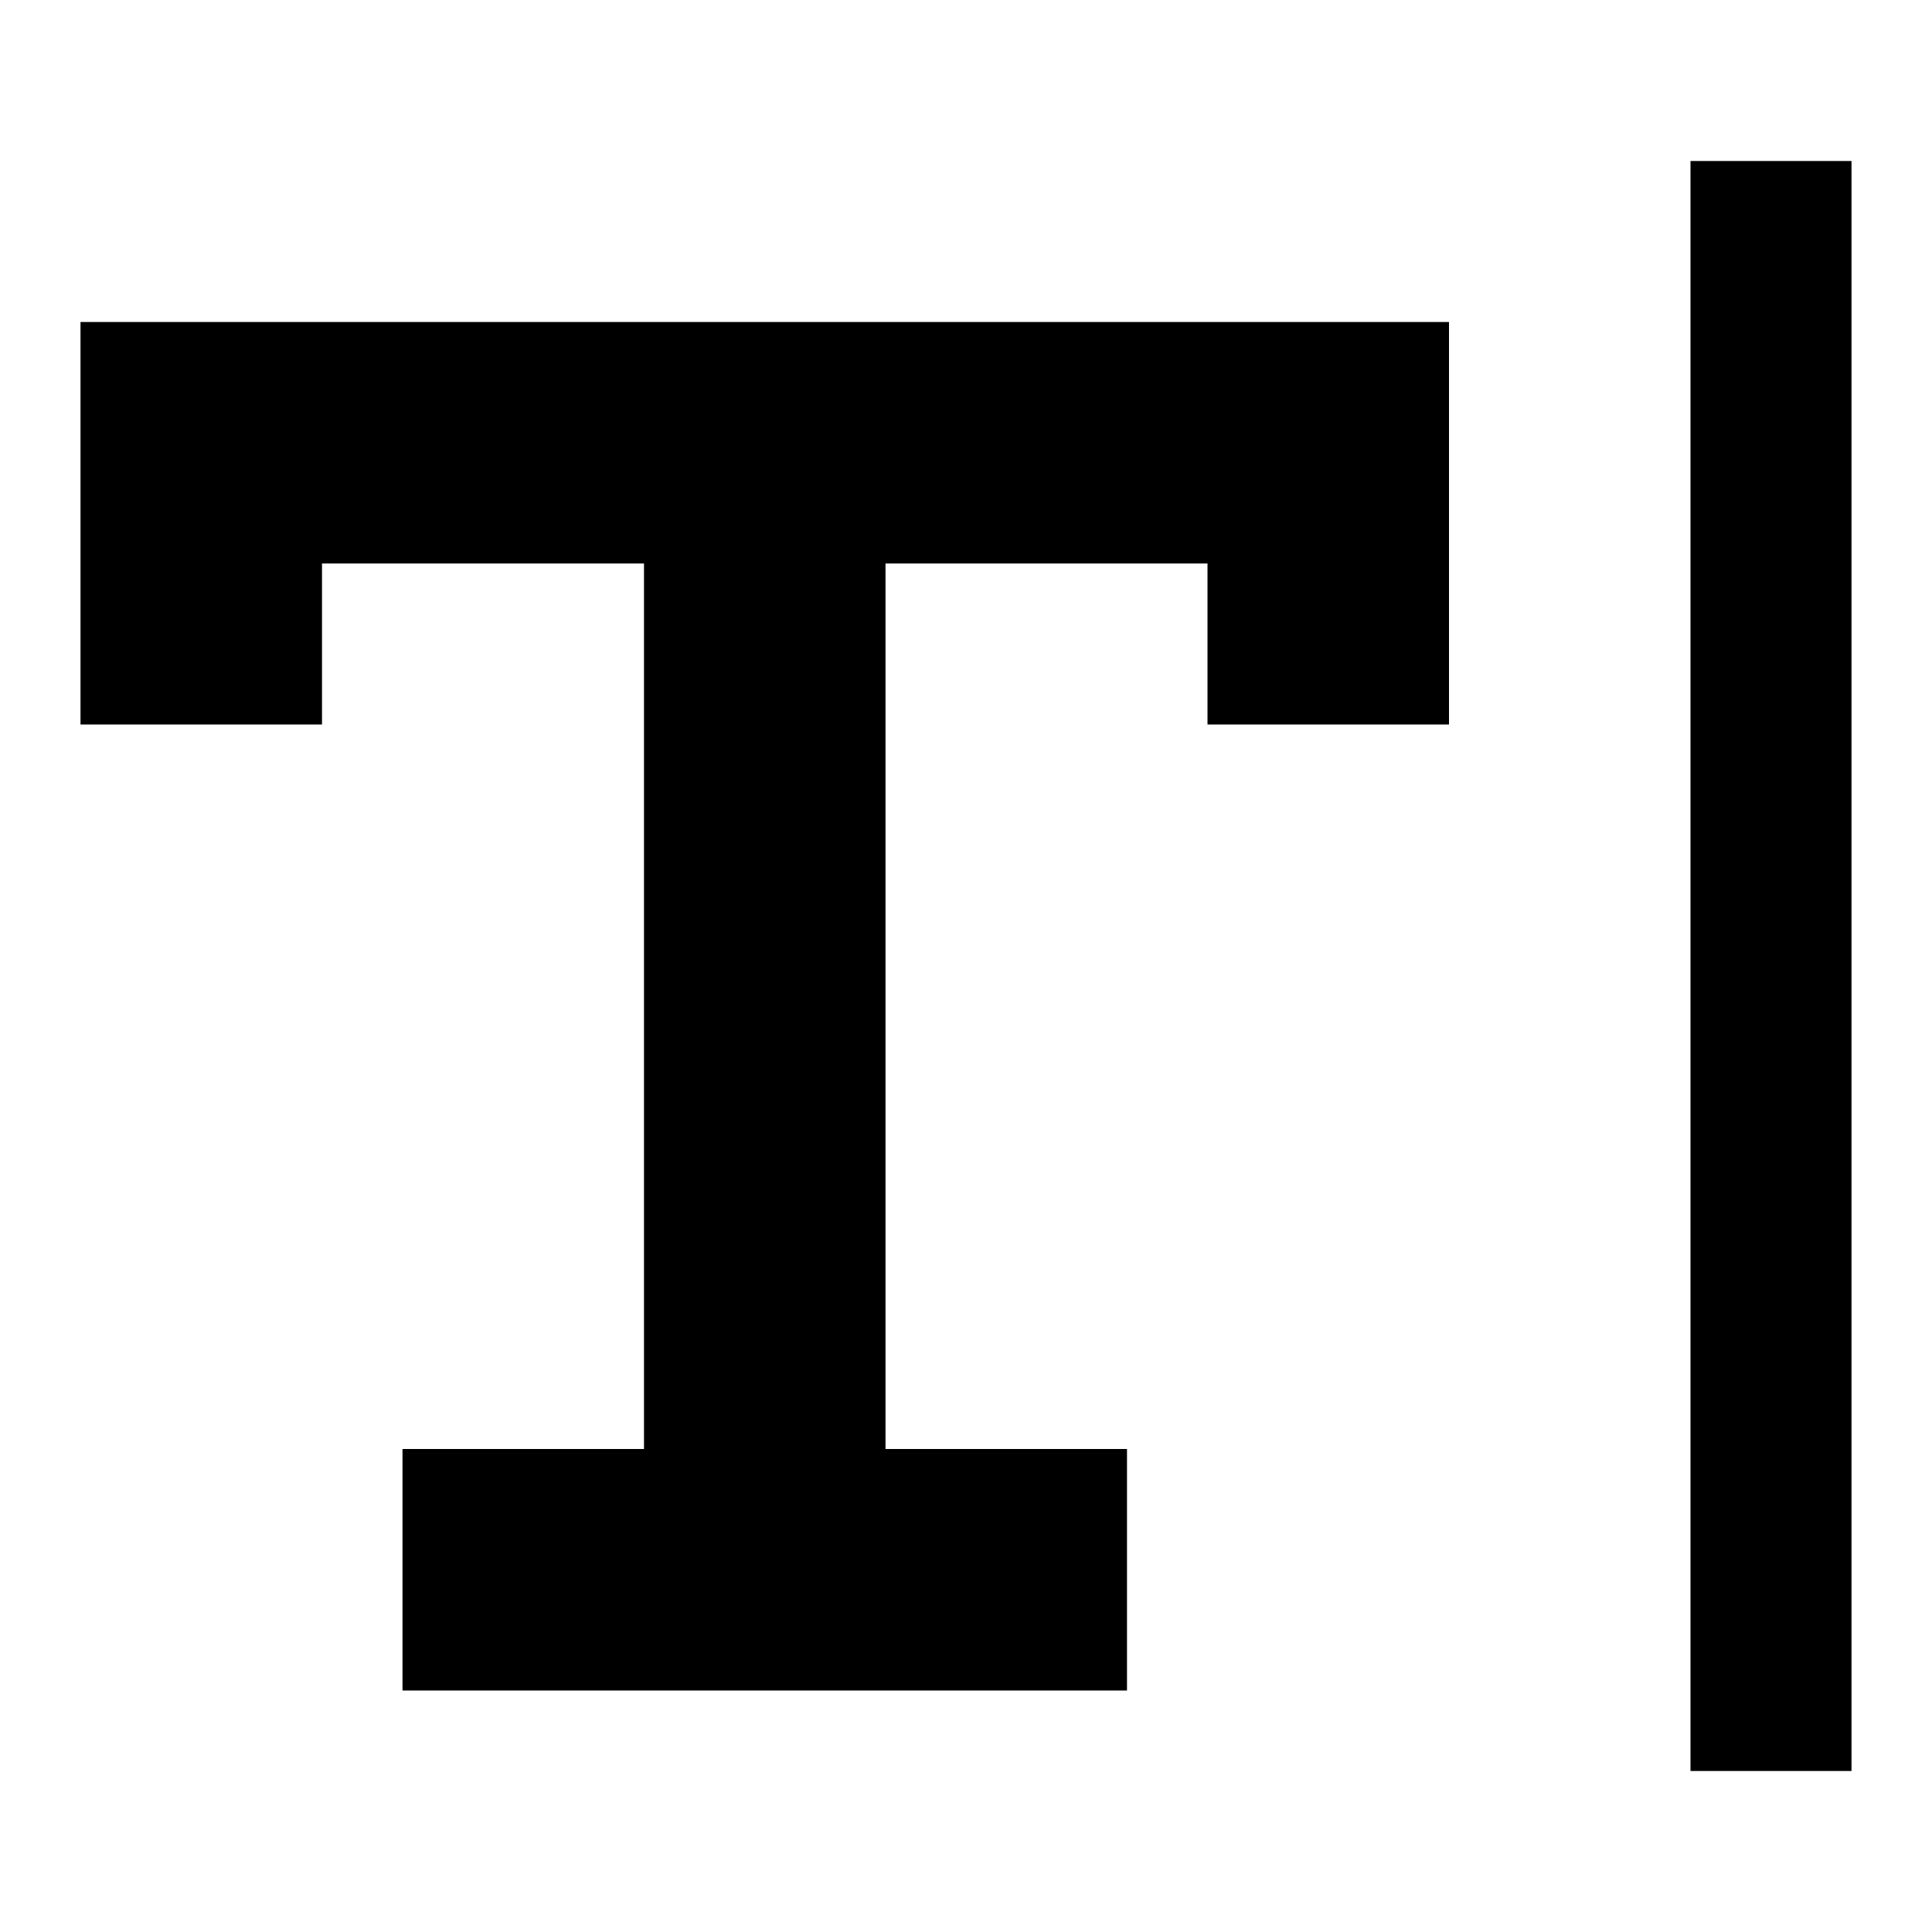
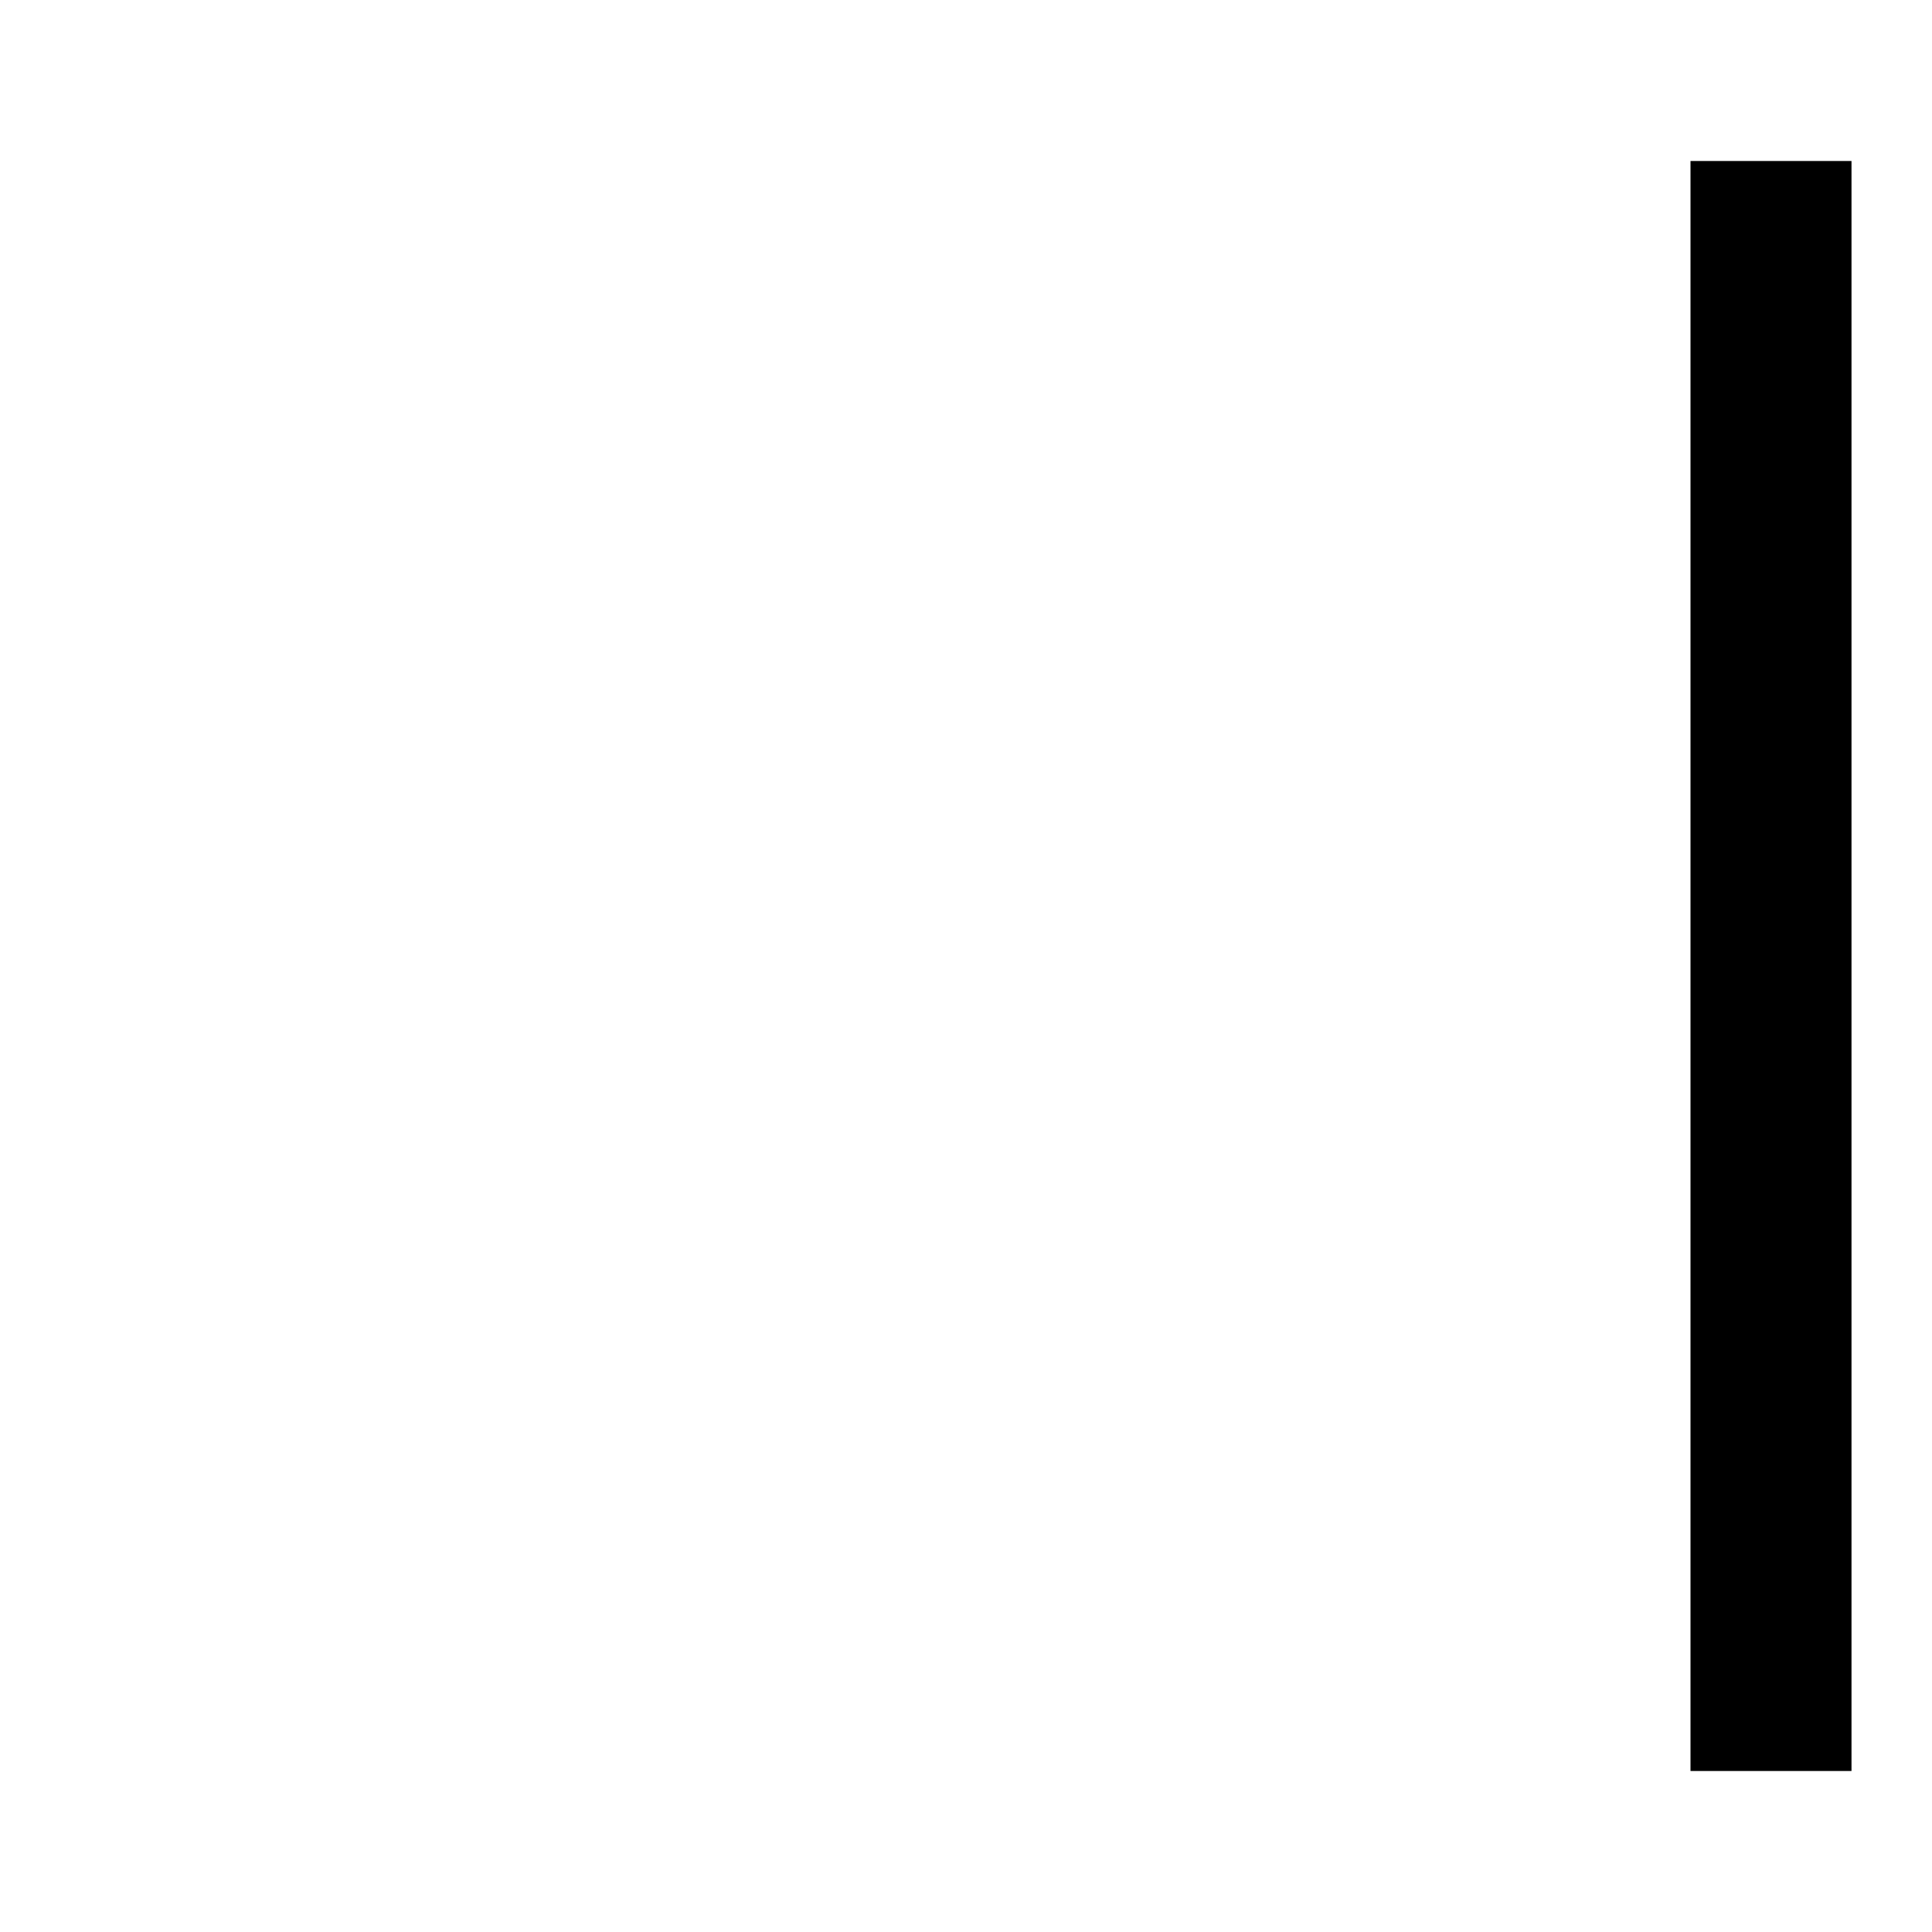
<svg xmlns="http://www.w3.org/2000/svg" viewBox="0 0 24 24">
-   <path d="M1 4v5h3V7h4v11H5v3h9v-3h-3V7h4v2h3V4H1Z" />
  <path fill-rule="evenodd" d="M21 22V2h2v20h-2Z" clip-rule="evenodd" />
  <style>path{fill:#000}@media (prefers-color-scheme:dark){path{fill:#fff}}</style>
</svg>